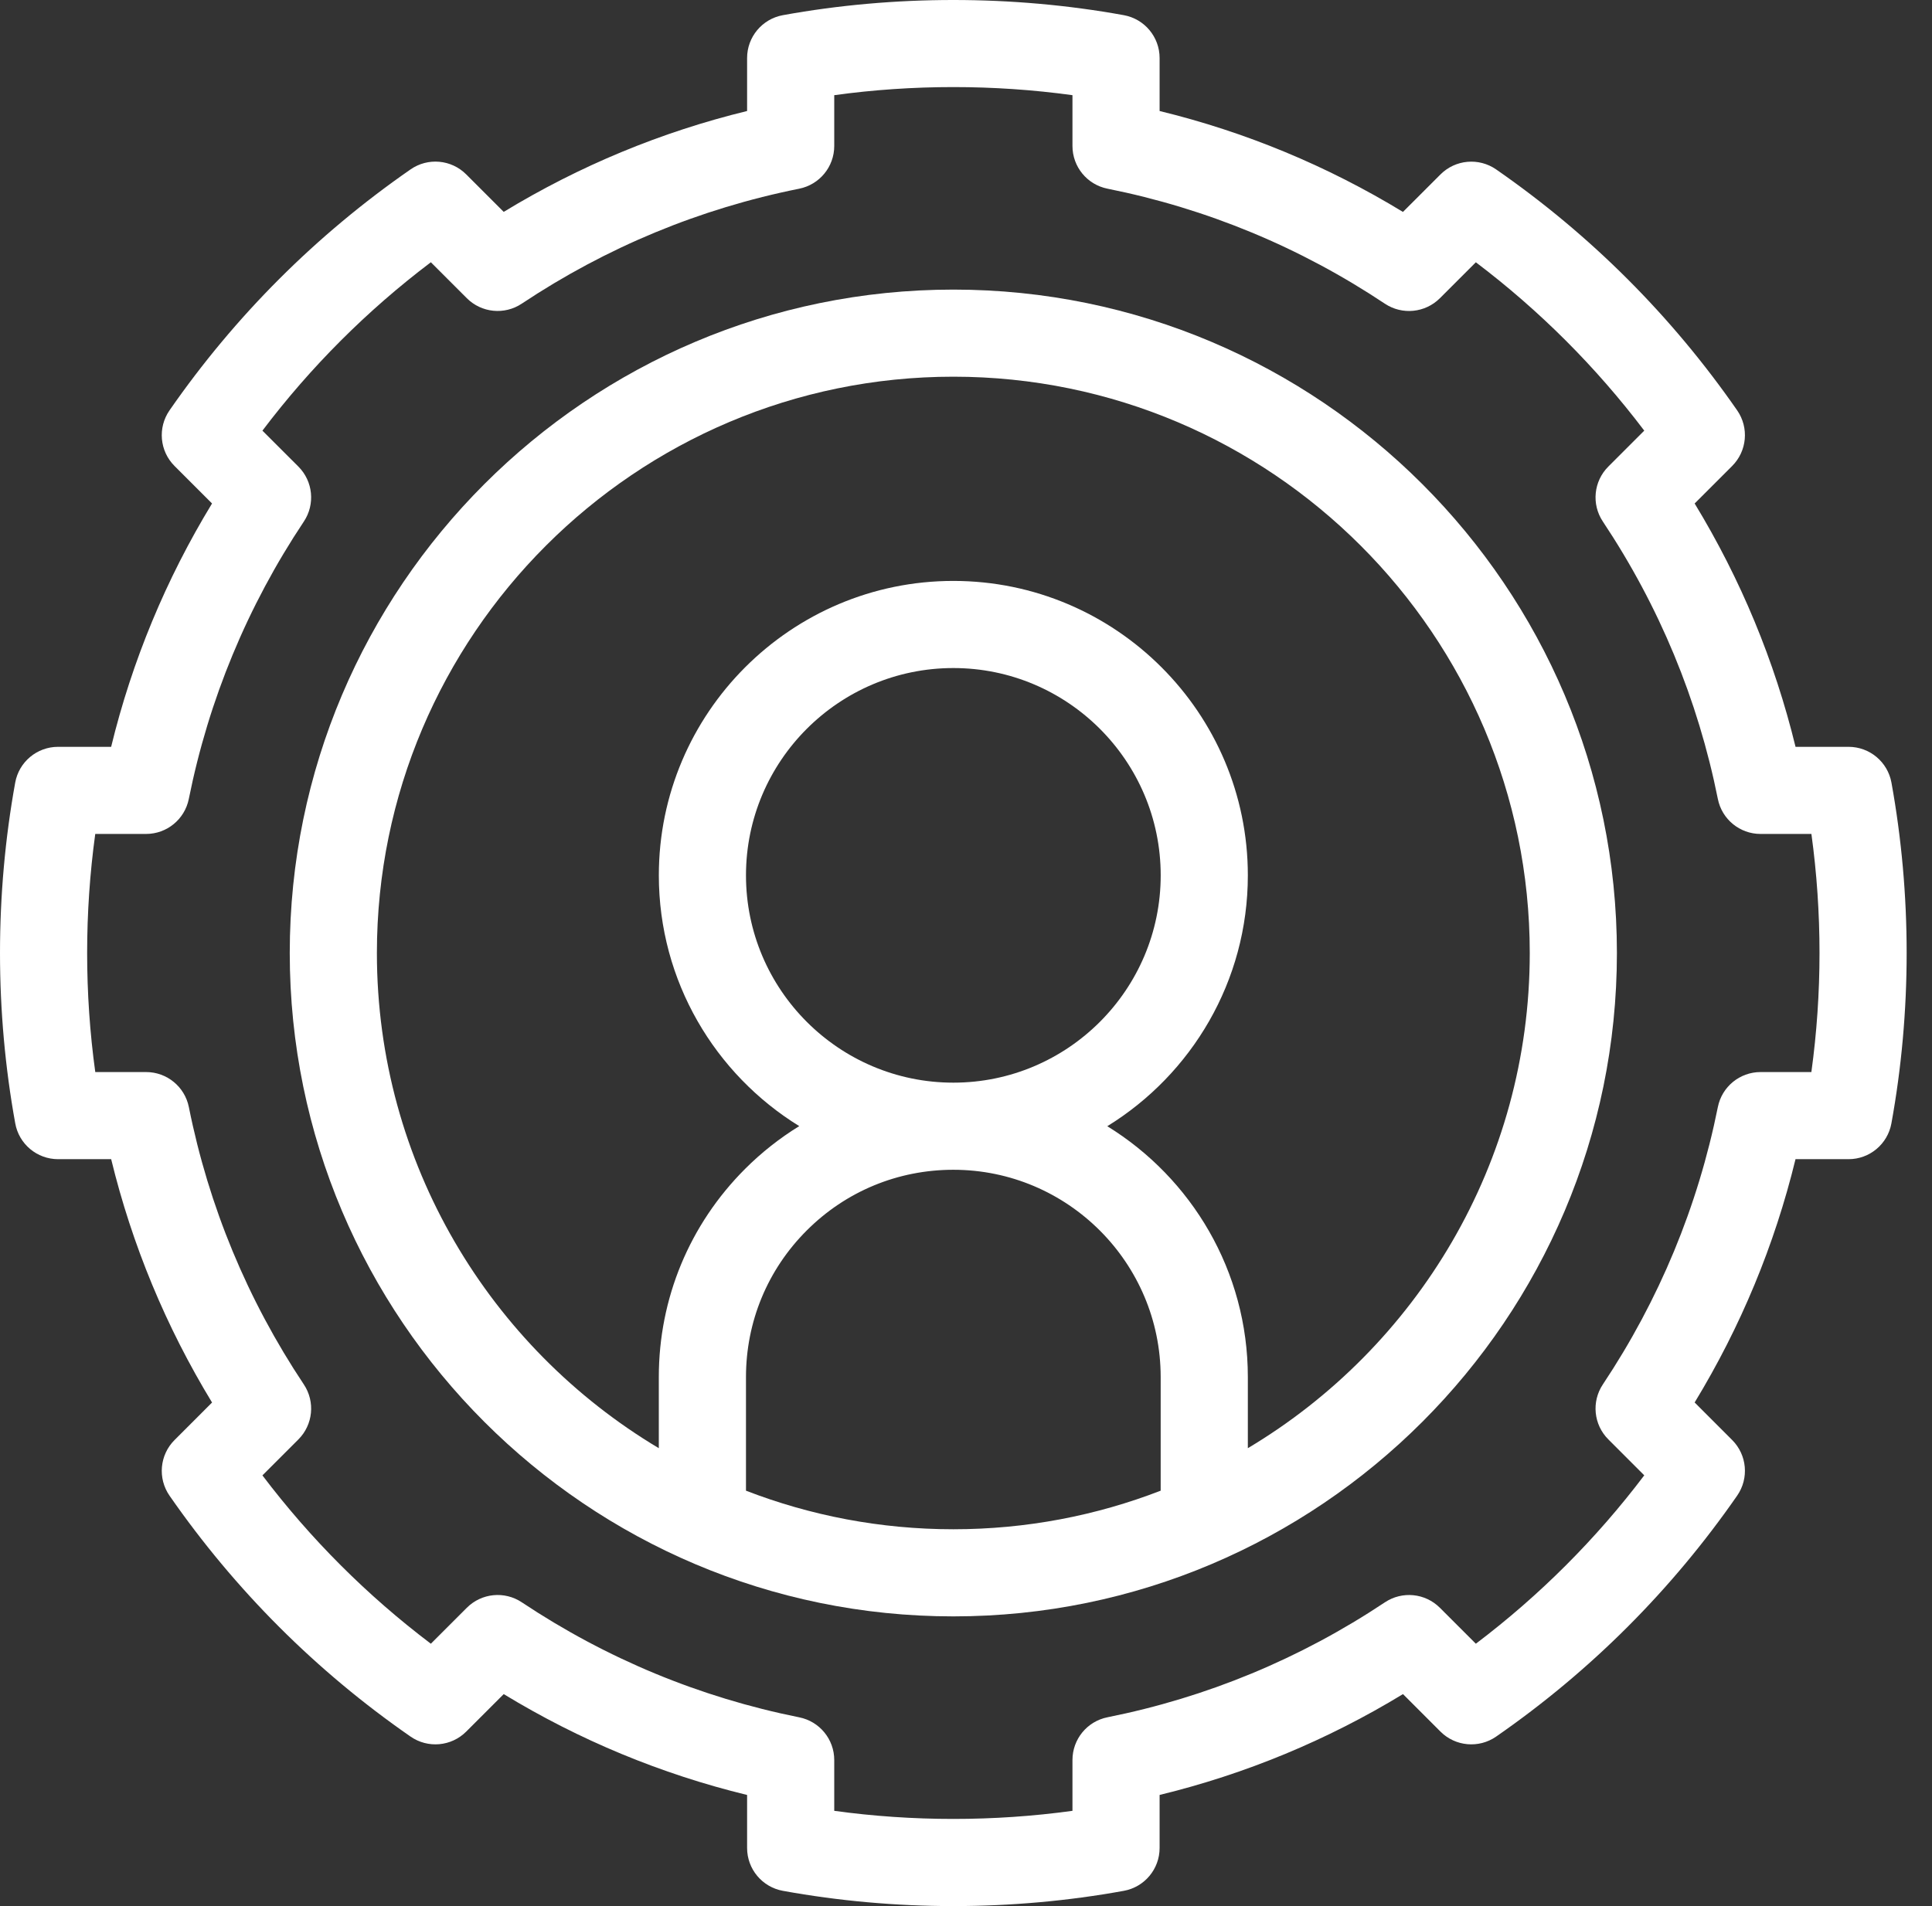
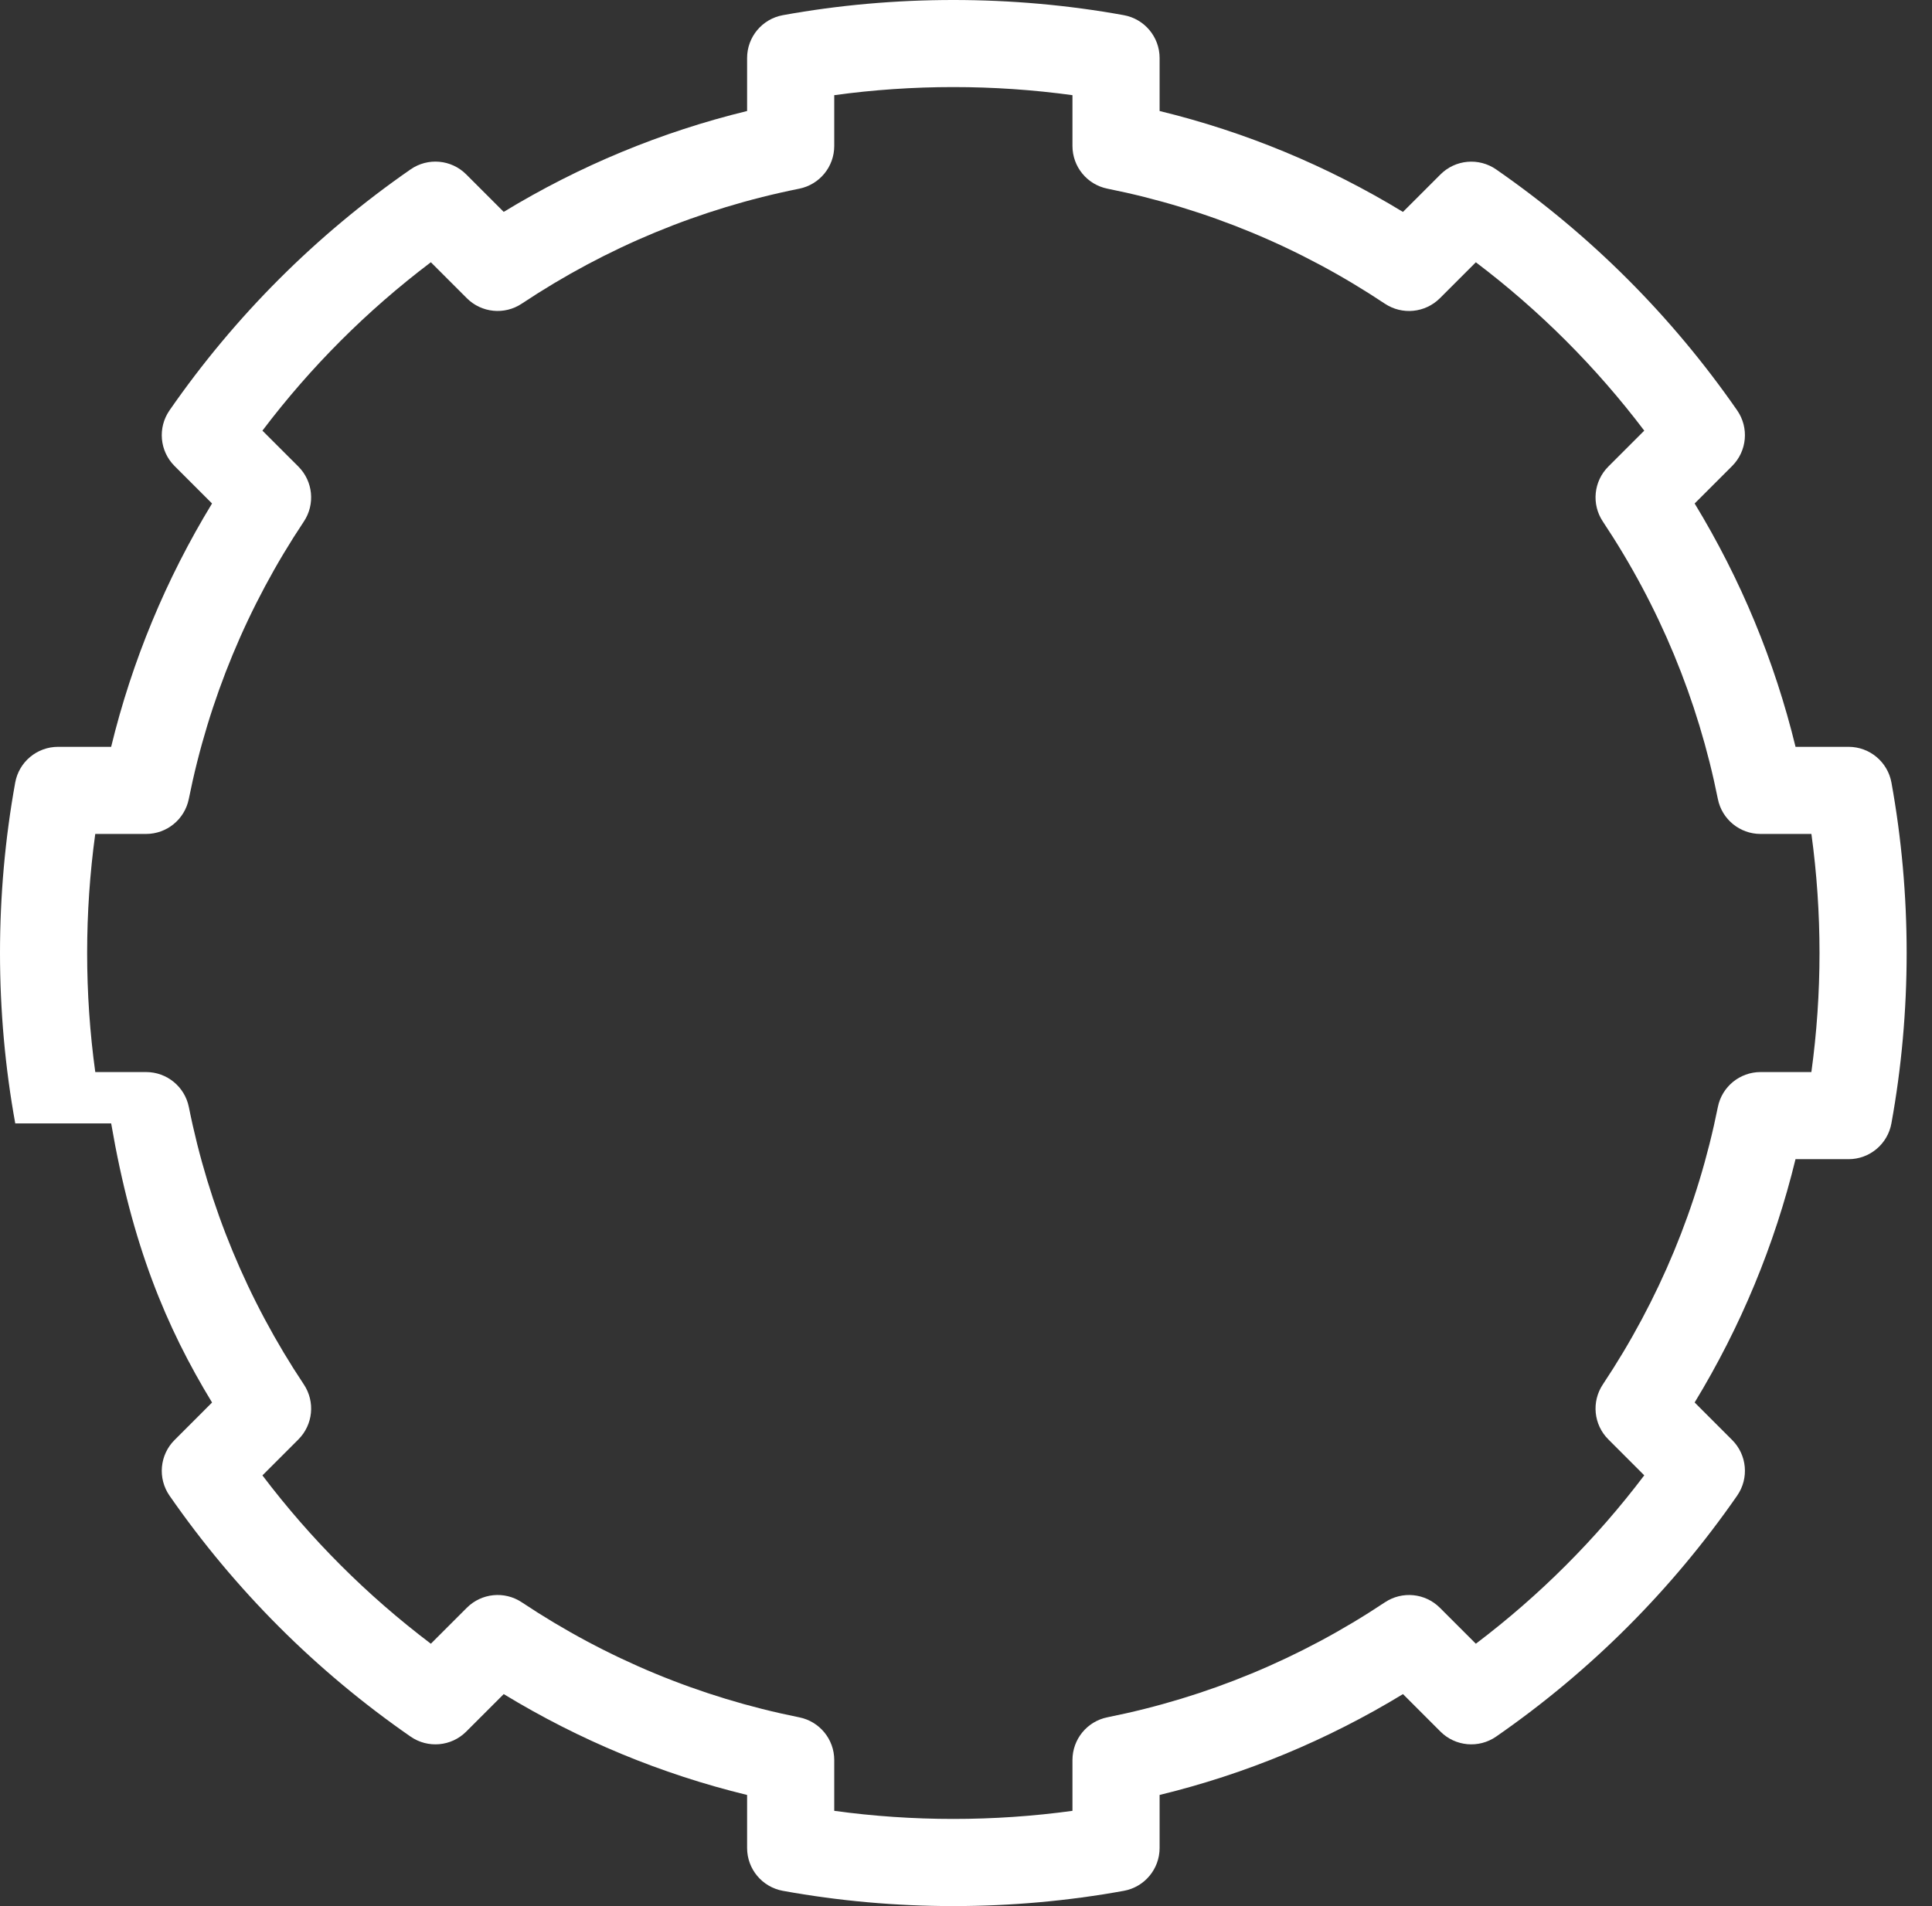
<svg xmlns="http://www.w3.org/2000/svg" width="76" height="75" viewBox="0 0 76 75" fill="none">
  <rect x="0" y="0" width="76" height="75" fill="#333333" stroke="none" />
-   <path d="M37.502 11.395C23.108 11.395 11.398 23.104 11.398 37.498C11.398 51.891 23.108 63.601 37.502 63.601C51.895 63.601 63.605 51.891 63.605 37.498C63.605 23.104 51.895 11.395 37.502 11.395ZM29.345 58.655V54.185C29.345 52.007 30.193 49.958 31.734 48.417C33.274 46.876 35.322 46.028 37.502 46.028C41.999 46.028 45.658 49.687 45.658 54.185V58.655C43.126 59.635 40.376 60.173 37.502 60.173C34.628 60.173 31.877 59.634 29.345 58.655ZM29.345 34.443C29.345 29.945 33.004 26.286 37.502 26.286C42 26.286 45.659 29.945 45.659 34.443C45.659 38.94 42 42.6 37.502 42.6C33.004 42.6 29.345 38.94 29.345 34.443ZM49.087 56.983V54.185C49.087 50.016 46.872 46.355 43.558 44.314C46.872 42.273 49.087 38.612 49.087 34.443C49.087 28.055 43.89 22.858 37.502 22.858C31.114 22.858 25.917 28.055 25.917 34.443C25.917 38.609 28.129 42.269 31.44 44.31C30.676 44.781 29.96 45.343 29.31 45.993C27.122 48.182 25.916 51.091 25.916 54.185V56.983C19.281 53.022 14.826 45.771 14.826 37.498C14.826 24.995 24.998 14.822 37.502 14.822C50.005 14.822 60.177 24.995 60.177 37.498C60.177 45.771 55.722 53.023 49.087 56.983Z" fill="white" />
-   <path d="M74.405 30.795C74.257 29.979 73.547 29.386 72.718 29.386H70.632C69.808 26.005 68.478 22.795 66.663 19.811L68.139 18.335C68.725 17.749 68.808 16.827 68.335 16.146C65.757 12.43 62.567 9.241 58.854 6.666C58.173 6.194 57.251 6.277 56.665 6.863L55.189 8.339C52.206 6.523 48.997 5.192 45.616 4.368V2.283C45.616 1.455 45.023 0.745 44.208 0.597C39.826 -0.199 35.178 -0.199 30.797 0.597C29.981 0.745 29.389 1.455 29.389 2.283V4.368C26.009 5.192 22.799 6.522 19.815 8.337L18.339 6.861C17.753 6.275 16.832 6.192 16.151 6.665C12.435 9.242 9.245 12.432 6.669 16.146C6.197 16.827 6.279 17.749 6.865 18.335L8.341 19.811C6.527 22.791 5.196 26.002 4.372 29.386H2.284C1.455 29.386 0.745 29.979 0.598 30.795C0.201 32.987 0 35.242 0 37.498C0 39.757 0.202 42.013 0.6 44.203C0.747 45.019 1.457 45.611 2.286 45.611H4.373C5.196 48.992 6.527 52.203 8.342 55.186L6.866 56.662C6.279 57.249 6.197 58.17 6.669 58.852C9.248 62.567 12.438 65.757 16.151 68.331C16.832 68.803 17.753 68.721 18.339 68.135L19.815 66.659C22.796 68.473 26.005 69.804 29.389 70.628V72.714C29.389 73.543 29.982 74.252 30.797 74.4C32.987 74.798 35.244 75 37.502 75C39.761 75 42.017 74.798 44.208 74.4C45.023 74.252 45.616 73.543 45.616 72.714V70.627C48.999 69.804 52.208 68.473 55.19 66.659L56.665 68.135C57.251 68.721 58.173 68.803 58.854 68.331C62.568 65.756 65.758 62.565 68.336 58.849C68.808 58.168 68.725 57.247 68.139 56.661L66.663 55.184C68.476 52.203 69.807 48.994 70.631 45.611H72.717C73.546 45.611 74.255 45.018 74.403 44.203C74.801 42.013 75.003 39.756 75.003 37.498C75.003 35.242 74.802 32.987 74.405 30.795ZM71.255 42.183H69.256C68.44 42.183 67.736 42.759 67.576 43.56C66.791 47.471 65.269 51.144 63.052 54.474C62.599 55.154 62.689 56.059 63.267 56.636L64.681 58.051C62.784 60.559 60.563 62.78 58.056 64.677L56.641 63.262C56.063 62.684 55.158 62.595 54.478 63.048C51.148 65.266 47.476 66.788 43.565 67.571C42.764 67.731 42.188 68.435 42.188 69.252V71.252C39.102 71.677 35.902 71.677 32.817 71.252V69.253C32.817 68.437 32.241 67.733 31.44 67.573C27.527 66.788 23.855 65.265 20.526 63.047C19.846 62.594 18.941 62.684 18.364 63.262L16.949 64.677C14.442 62.781 12.221 60.56 10.323 58.053L11.738 56.638C12.315 56.061 12.405 55.156 11.953 54.476C9.733 51.142 8.211 47.469 7.429 43.561C7.268 42.76 6.565 42.183 5.748 42.183H3.748C3.535 40.641 3.428 39.071 3.428 37.498C3.428 35.927 3.535 34.357 3.747 32.814H5.746C6.563 32.814 7.266 32.238 7.427 31.437C8.212 27.524 9.734 23.851 11.952 20.522C12.405 19.842 12.315 18.937 11.738 18.359L10.323 16.945C12.22 14.437 14.44 12.216 16.949 10.319L18.364 11.734C18.941 12.311 19.846 12.401 20.525 11.948C23.86 9.729 27.532 8.207 31.439 7.425C32.24 7.264 32.817 6.561 32.817 5.744V3.745C35.902 3.32 39.102 3.32 42.188 3.745V5.744C42.188 6.561 42.764 7.264 43.565 7.424C47.474 8.207 51.145 9.729 54.478 11.95C55.158 12.402 56.063 12.312 56.641 11.735L58.056 10.32C60.562 12.216 62.783 14.437 64.681 16.945L63.267 18.359C62.689 18.937 62.599 19.841 63.052 20.521C65.272 23.856 66.793 27.528 67.576 31.437C67.736 32.238 68.439 32.814 69.256 32.814H71.256C71.468 34.357 71.575 35.927 71.575 37.498C71.575 39.07 71.467 40.641 71.255 42.183Z" fill="white" />
+   <path d="M74.405 30.795C74.257 29.979 73.547 29.386 72.718 29.386H70.632C69.808 26.005 68.478 22.795 66.663 19.811L68.139 18.335C68.725 17.749 68.808 16.827 68.335 16.146C65.757 12.43 62.567 9.241 58.854 6.666C58.173 6.194 57.251 6.277 56.665 6.863L55.189 8.339C52.206 6.523 48.997 5.192 45.616 4.368V2.283C45.616 1.455 45.023 0.745 44.208 0.597C39.826 -0.199 35.178 -0.199 30.797 0.597C29.981 0.745 29.389 1.455 29.389 2.283V4.368C26.009 5.192 22.799 6.522 19.815 8.337L18.339 6.861C17.753 6.275 16.832 6.192 16.151 6.665C12.435 9.242 9.245 12.432 6.669 16.146C6.197 16.827 6.279 17.749 6.865 18.335L8.341 19.811C6.527 22.791 5.196 26.002 4.372 29.386H2.284C1.455 29.386 0.745 29.979 0.598 30.795C0.201 32.987 0 35.242 0 37.498C0 39.757 0.202 42.013 0.6 44.203H4.373C5.196 48.992 6.527 52.203 8.342 55.186L6.866 56.662C6.279 57.249 6.197 58.17 6.669 58.852C9.248 62.567 12.438 65.757 16.151 68.331C16.832 68.803 17.753 68.721 18.339 68.135L19.815 66.659C22.796 68.473 26.005 69.804 29.389 70.628V72.714C29.389 73.543 29.982 74.252 30.797 74.4C32.987 74.798 35.244 75 37.502 75C39.761 75 42.017 74.798 44.208 74.4C45.023 74.252 45.616 73.543 45.616 72.714V70.627C48.999 69.804 52.208 68.473 55.19 66.659L56.665 68.135C57.251 68.721 58.173 68.803 58.854 68.331C62.568 65.756 65.758 62.565 68.336 58.849C68.808 58.168 68.725 57.247 68.139 56.661L66.663 55.184C68.476 52.203 69.807 48.994 70.631 45.611H72.717C73.546 45.611 74.255 45.018 74.403 44.203C74.801 42.013 75.003 39.756 75.003 37.498C75.003 35.242 74.802 32.987 74.405 30.795ZM71.255 42.183H69.256C68.44 42.183 67.736 42.759 67.576 43.56C66.791 47.471 65.269 51.144 63.052 54.474C62.599 55.154 62.689 56.059 63.267 56.636L64.681 58.051C62.784 60.559 60.563 62.78 58.056 64.677L56.641 63.262C56.063 62.684 55.158 62.595 54.478 63.048C51.148 65.266 47.476 66.788 43.565 67.571C42.764 67.731 42.188 68.435 42.188 69.252V71.252C39.102 71.677 35.902 71.677 32.817 71.252V69.253C32.817 68.437 32.241 67.733 31.44 67.573C27.527 66.788 23.855 65.265 20.526 63.047C19.846 62.594 18.941 62.684 18.364 63.262L16.949 64.677C14.442 62.781 12.221 60.56 10.323 58.053L11.738 56.638C12.315 56.061 12.405 55.156 11.953 54.476C9.733 51.142 8.211 47.469 7.429 43.561C7.268 42.76 6.565 42.183 5.748 42.183H3.748C3.535 40.641 3.428 39.071 3.428 37.498C3.428 35.927 3.535 34.357 3.747 32.814H5.746C6.563 32.814 7.266 32.238 7.427 31.437C8.212 27.524 9.734 23.851 11.952 20.522C12.405 19.842 12.315 18.937 11.738 18.359L10.323 16.945C12.22 14.437 14.44 12.216 16.949 10.319L18.364 11.734C18.941 12.311 19.846 12.401 20.525 11.948C23.86 9.729 27.532 8.207 31.439 7.425C32.24 7.264 32.817 6.561 32.817 5.744V3.745C35.902 3.32 39.102 3.32 42.188 3.745V5.744C42.188 6.561 42.764 7.264 43.565 7.424C47.474 8.207 51.145 9.729 54.478 11.95C55.158 12.402 56.063 12.312 56.641 11.735L58.056 10.32C60.562 12.216 62.783 14.437 64.681 16.945L63.267 18.359C62.689 18.937 62.599 19.841 63.052 20.521C65.272 23.856 66.793 27.528 67.576 31.437C67.736 32.238 68.439 32.814 69.256 32.814H71.256C71.468 34.357 71.575 35.927 71.575 37.498C71.575 39.07 71.467 40.641 71.255 42.183Z" fill="white" />
</svg>